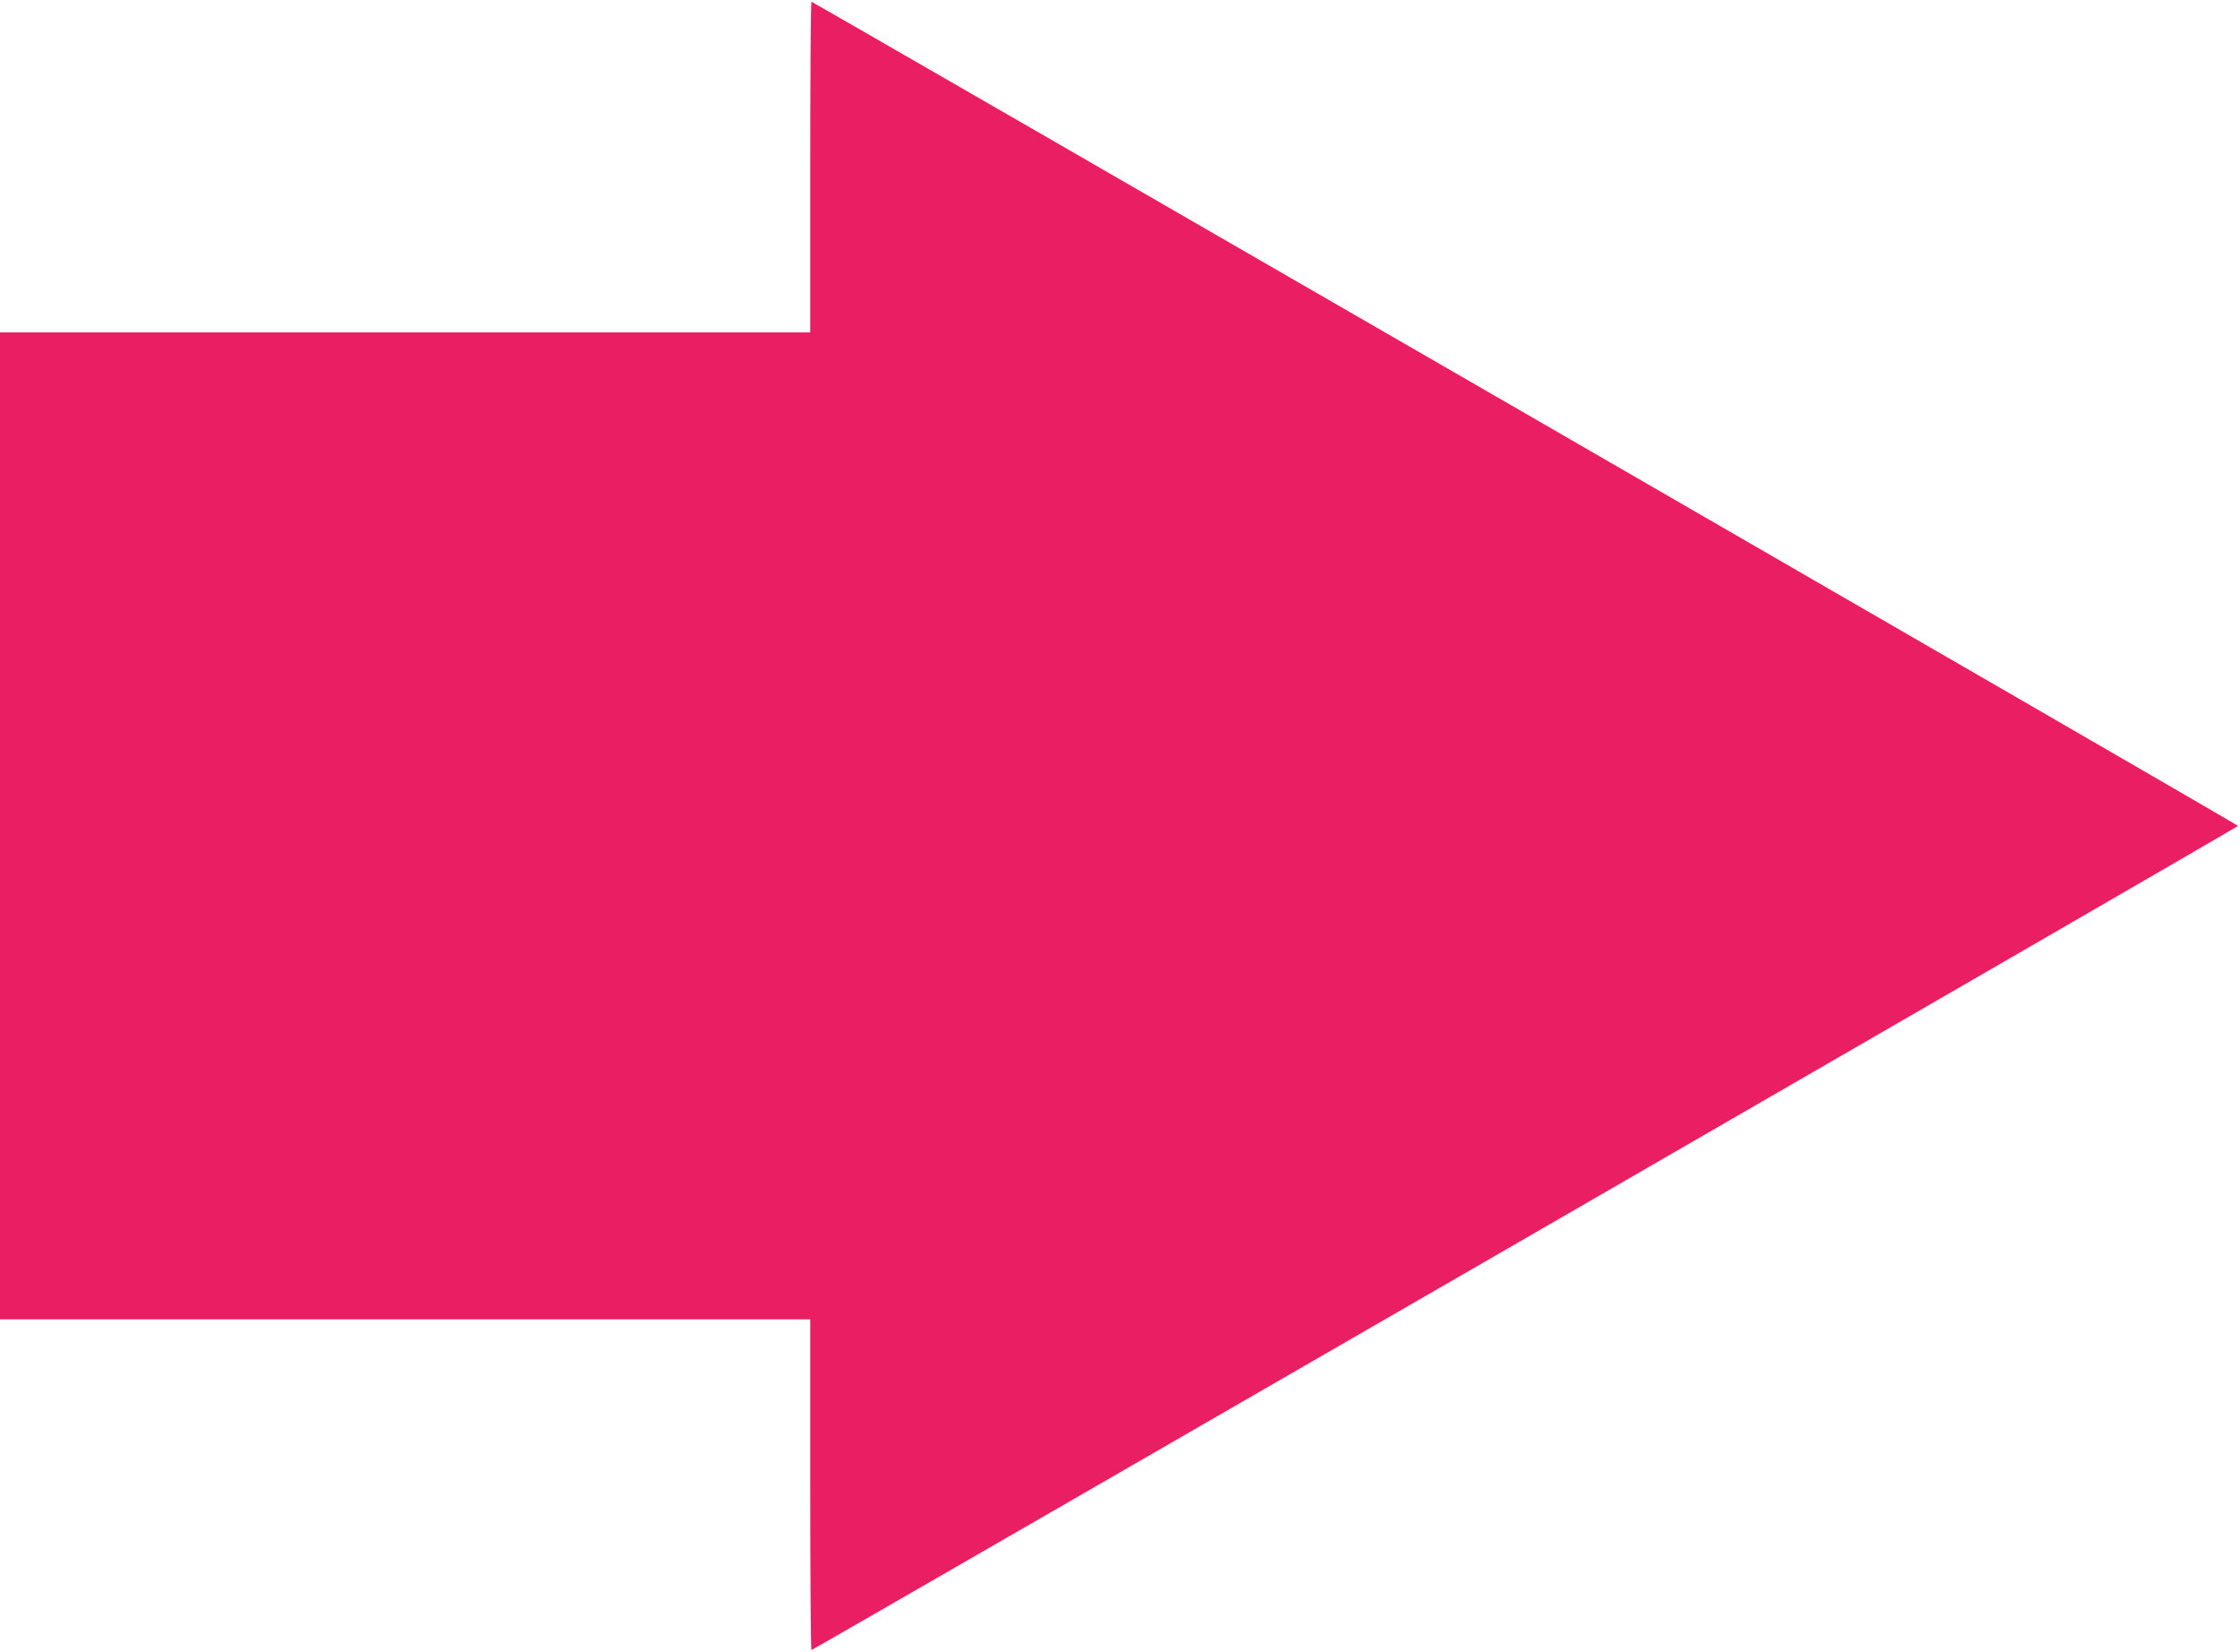
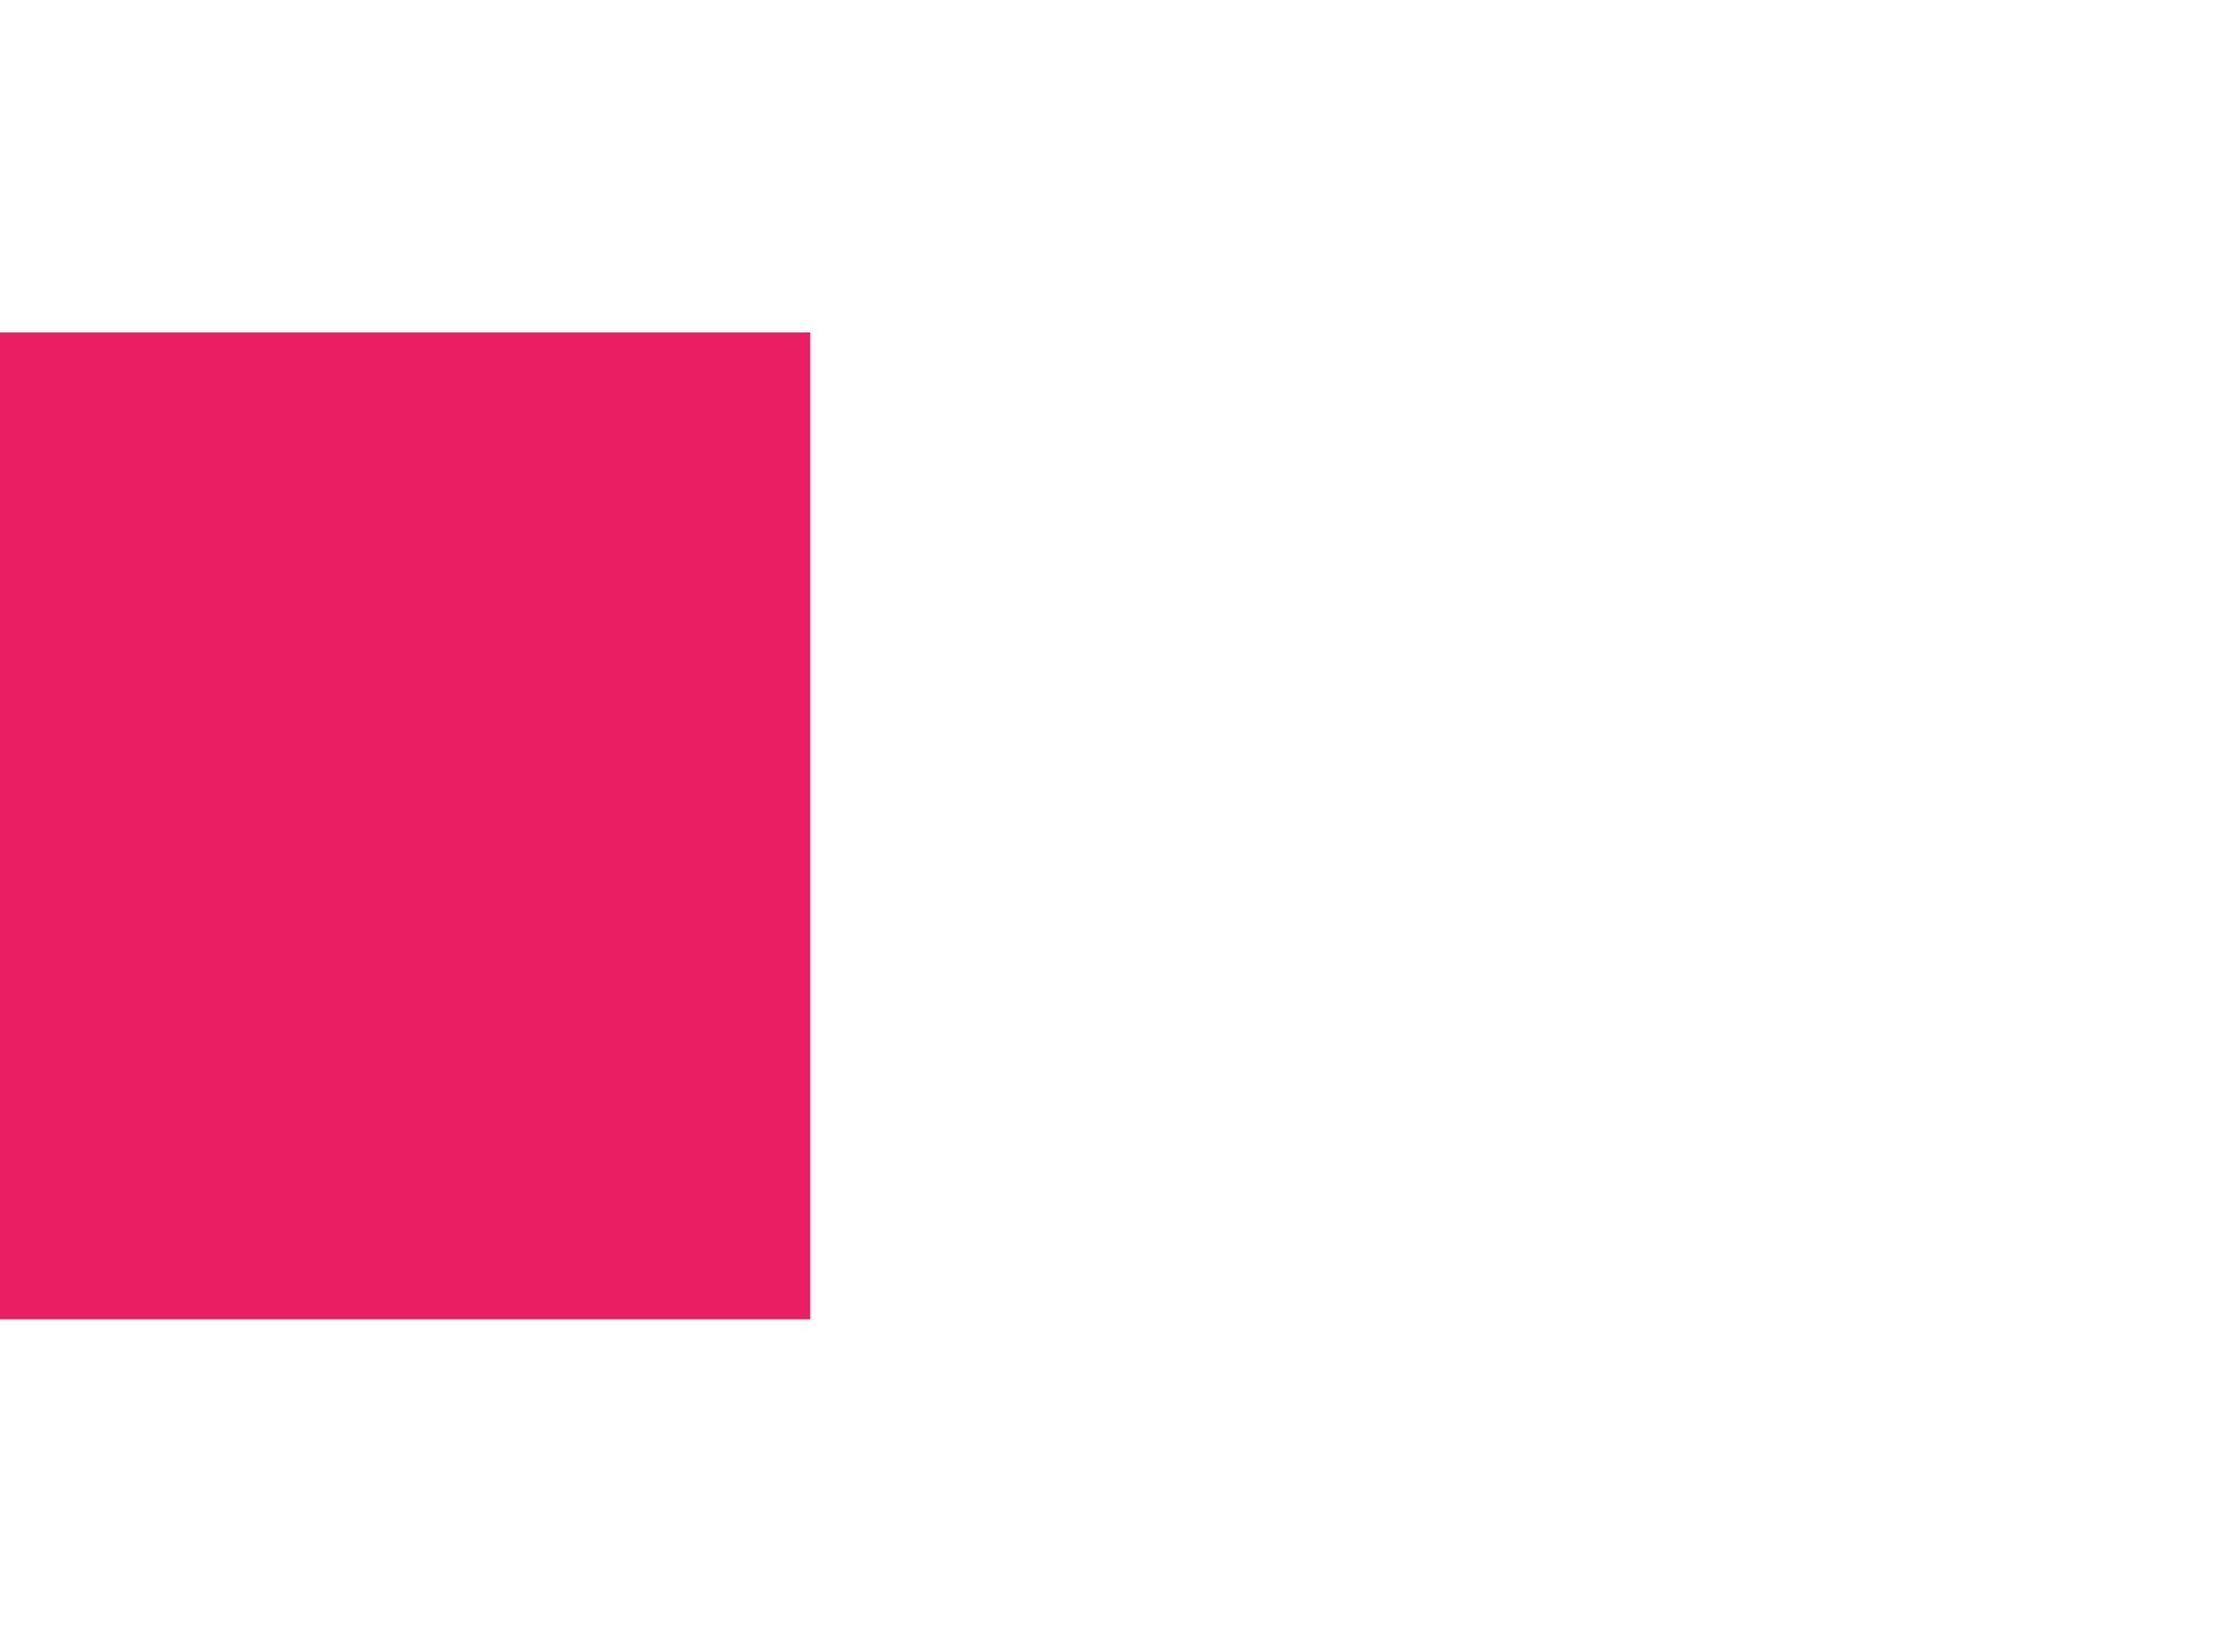
<svg xmlns="http://www.w3.org/2000/svg" version="1.0" width="1280pt" height="944pt" viewBox="0 0 1280 944" preserveAspectRatio="xMidYMid meet">
  <g transform="translate(0,944) scale(0.1,-0.1)" fill="#e91e63" stroke="none">
-     <path d="M4630 8485 l0 -945 -2315 0 -2315 0 0 -2820 0 -2820 2315 0 2315 0 0 -945 c0 -520 3 -945 7 -945 9 0 8152 4704 8152 4710 0 6 -8143 4710 -8152 4710 -4 0 -7 -425 -7 -945z" />
+     <path d="M4630 8485 l0 -945 -2315 0 -2315 0 0 -2820 0 -2820 2315 0 2315 0 0 -945 z" />
  </g>
</svg>